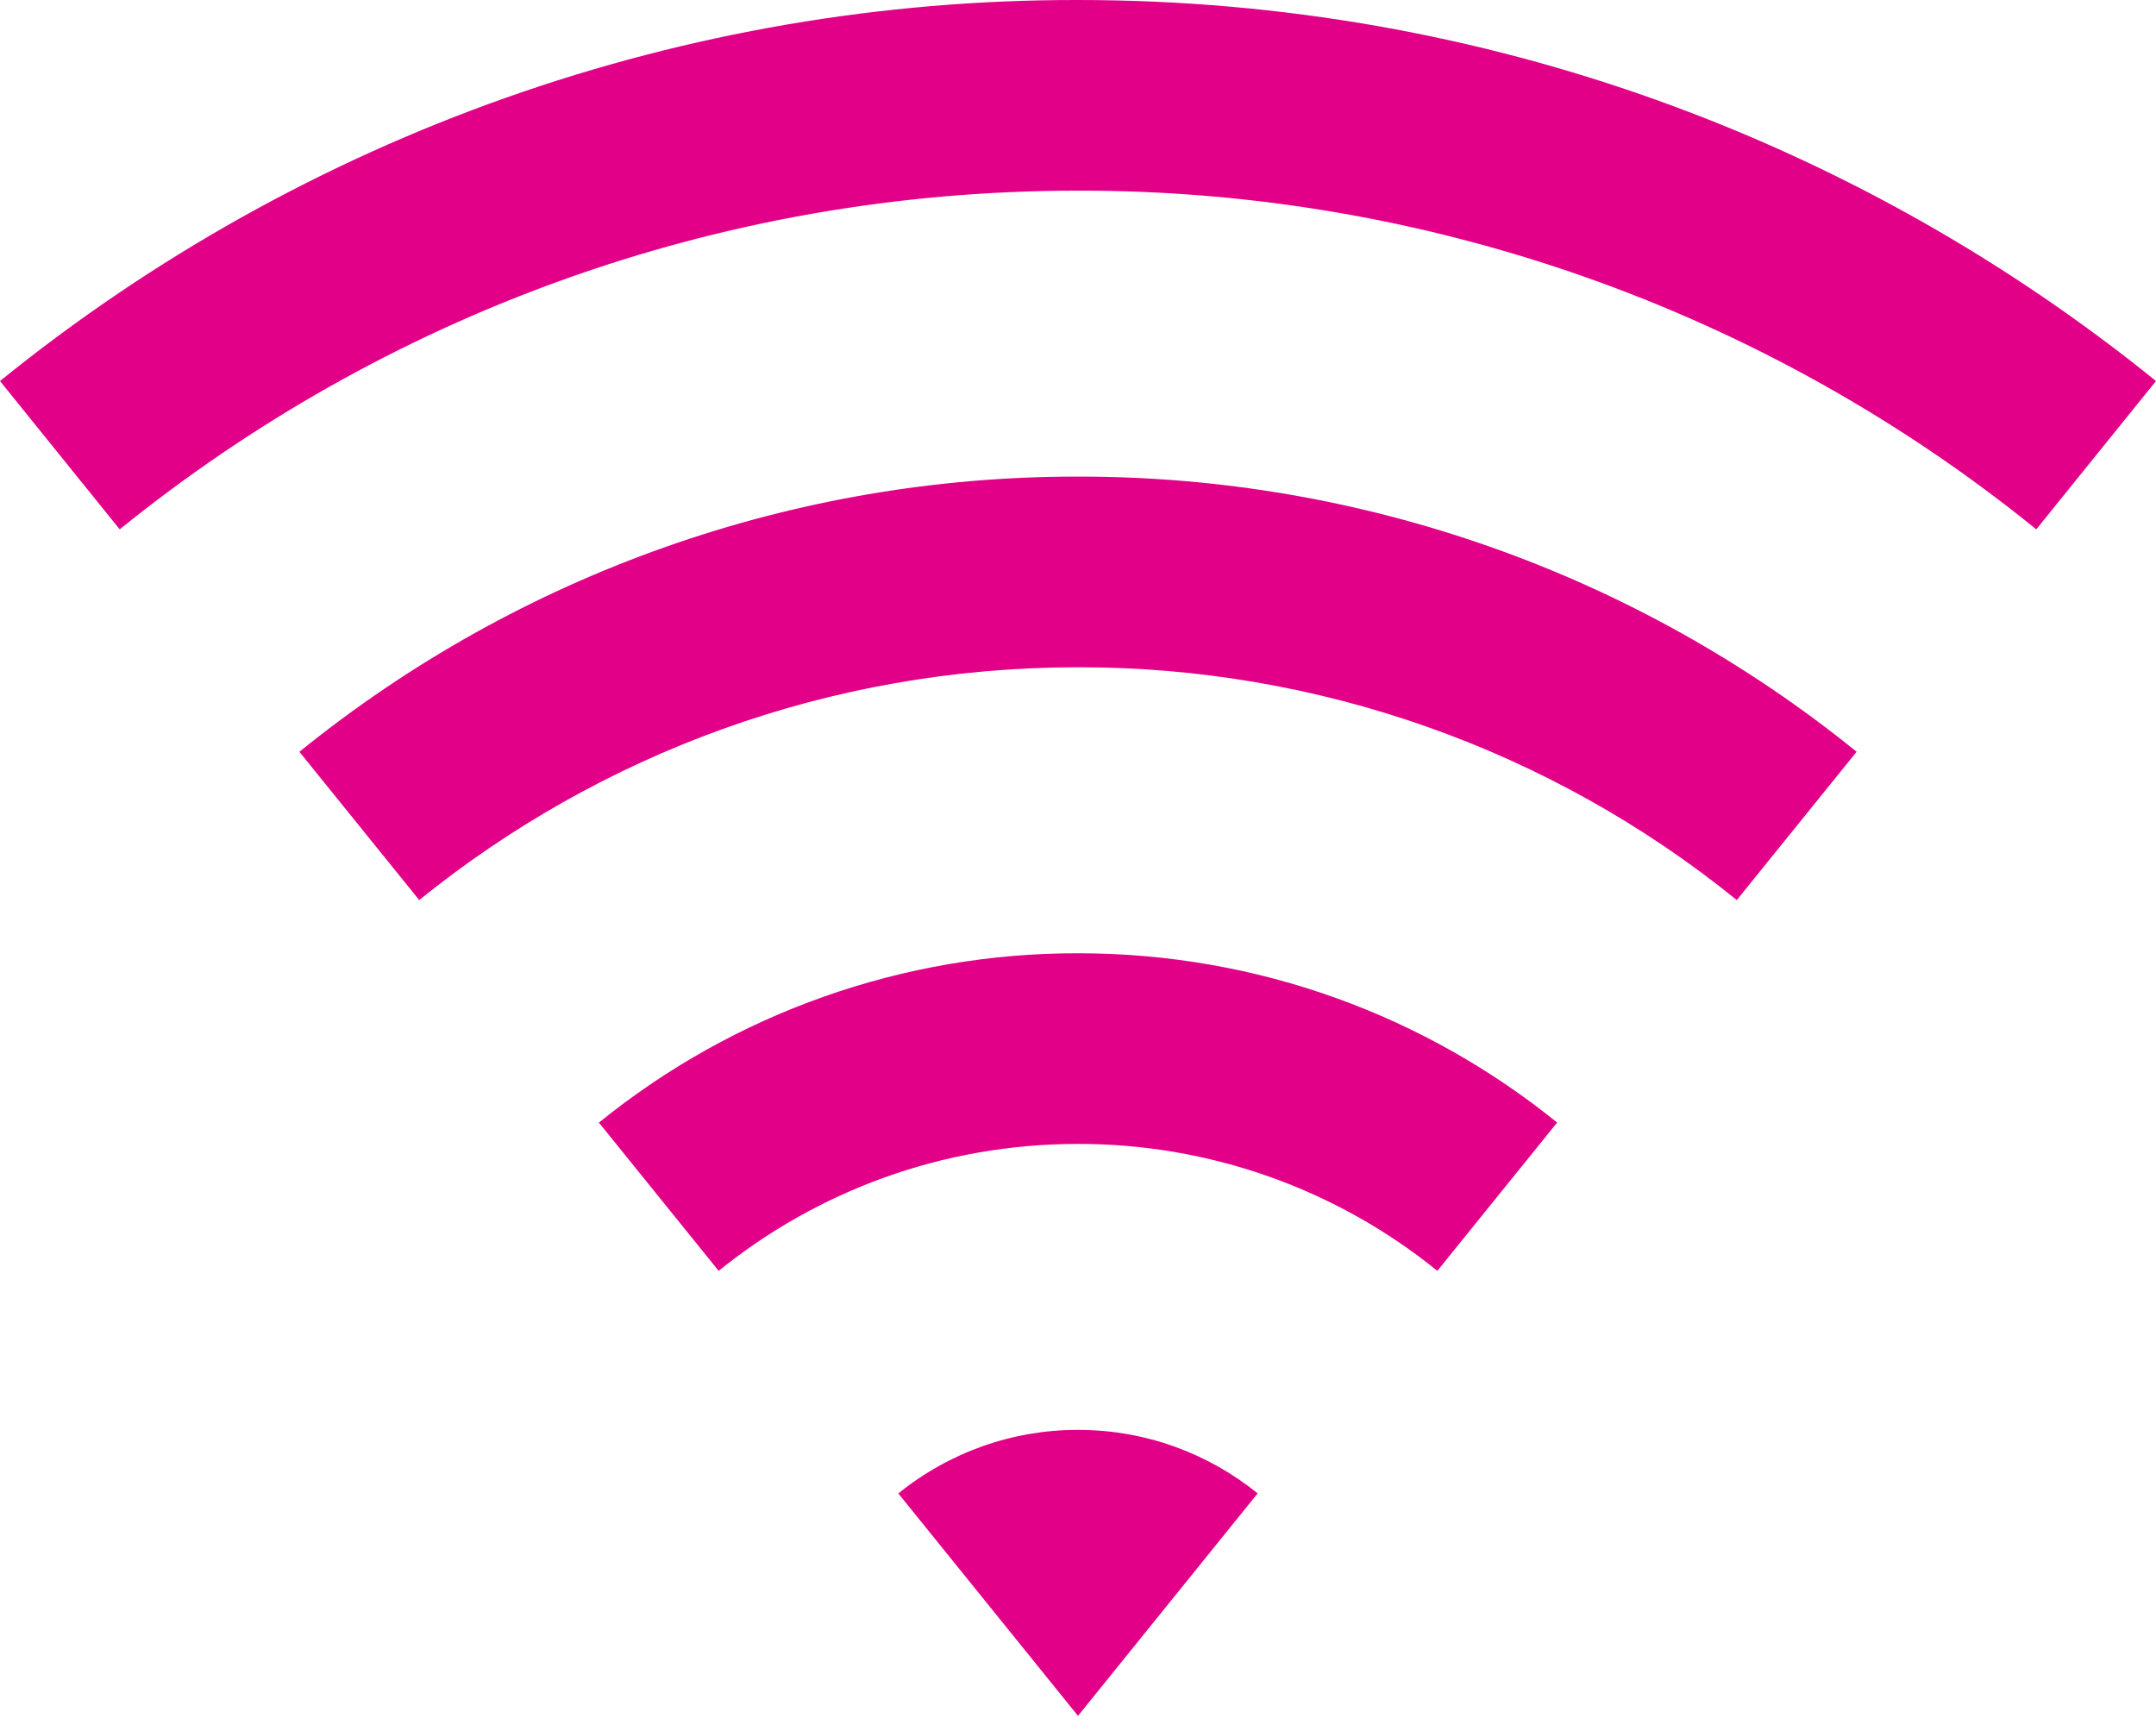
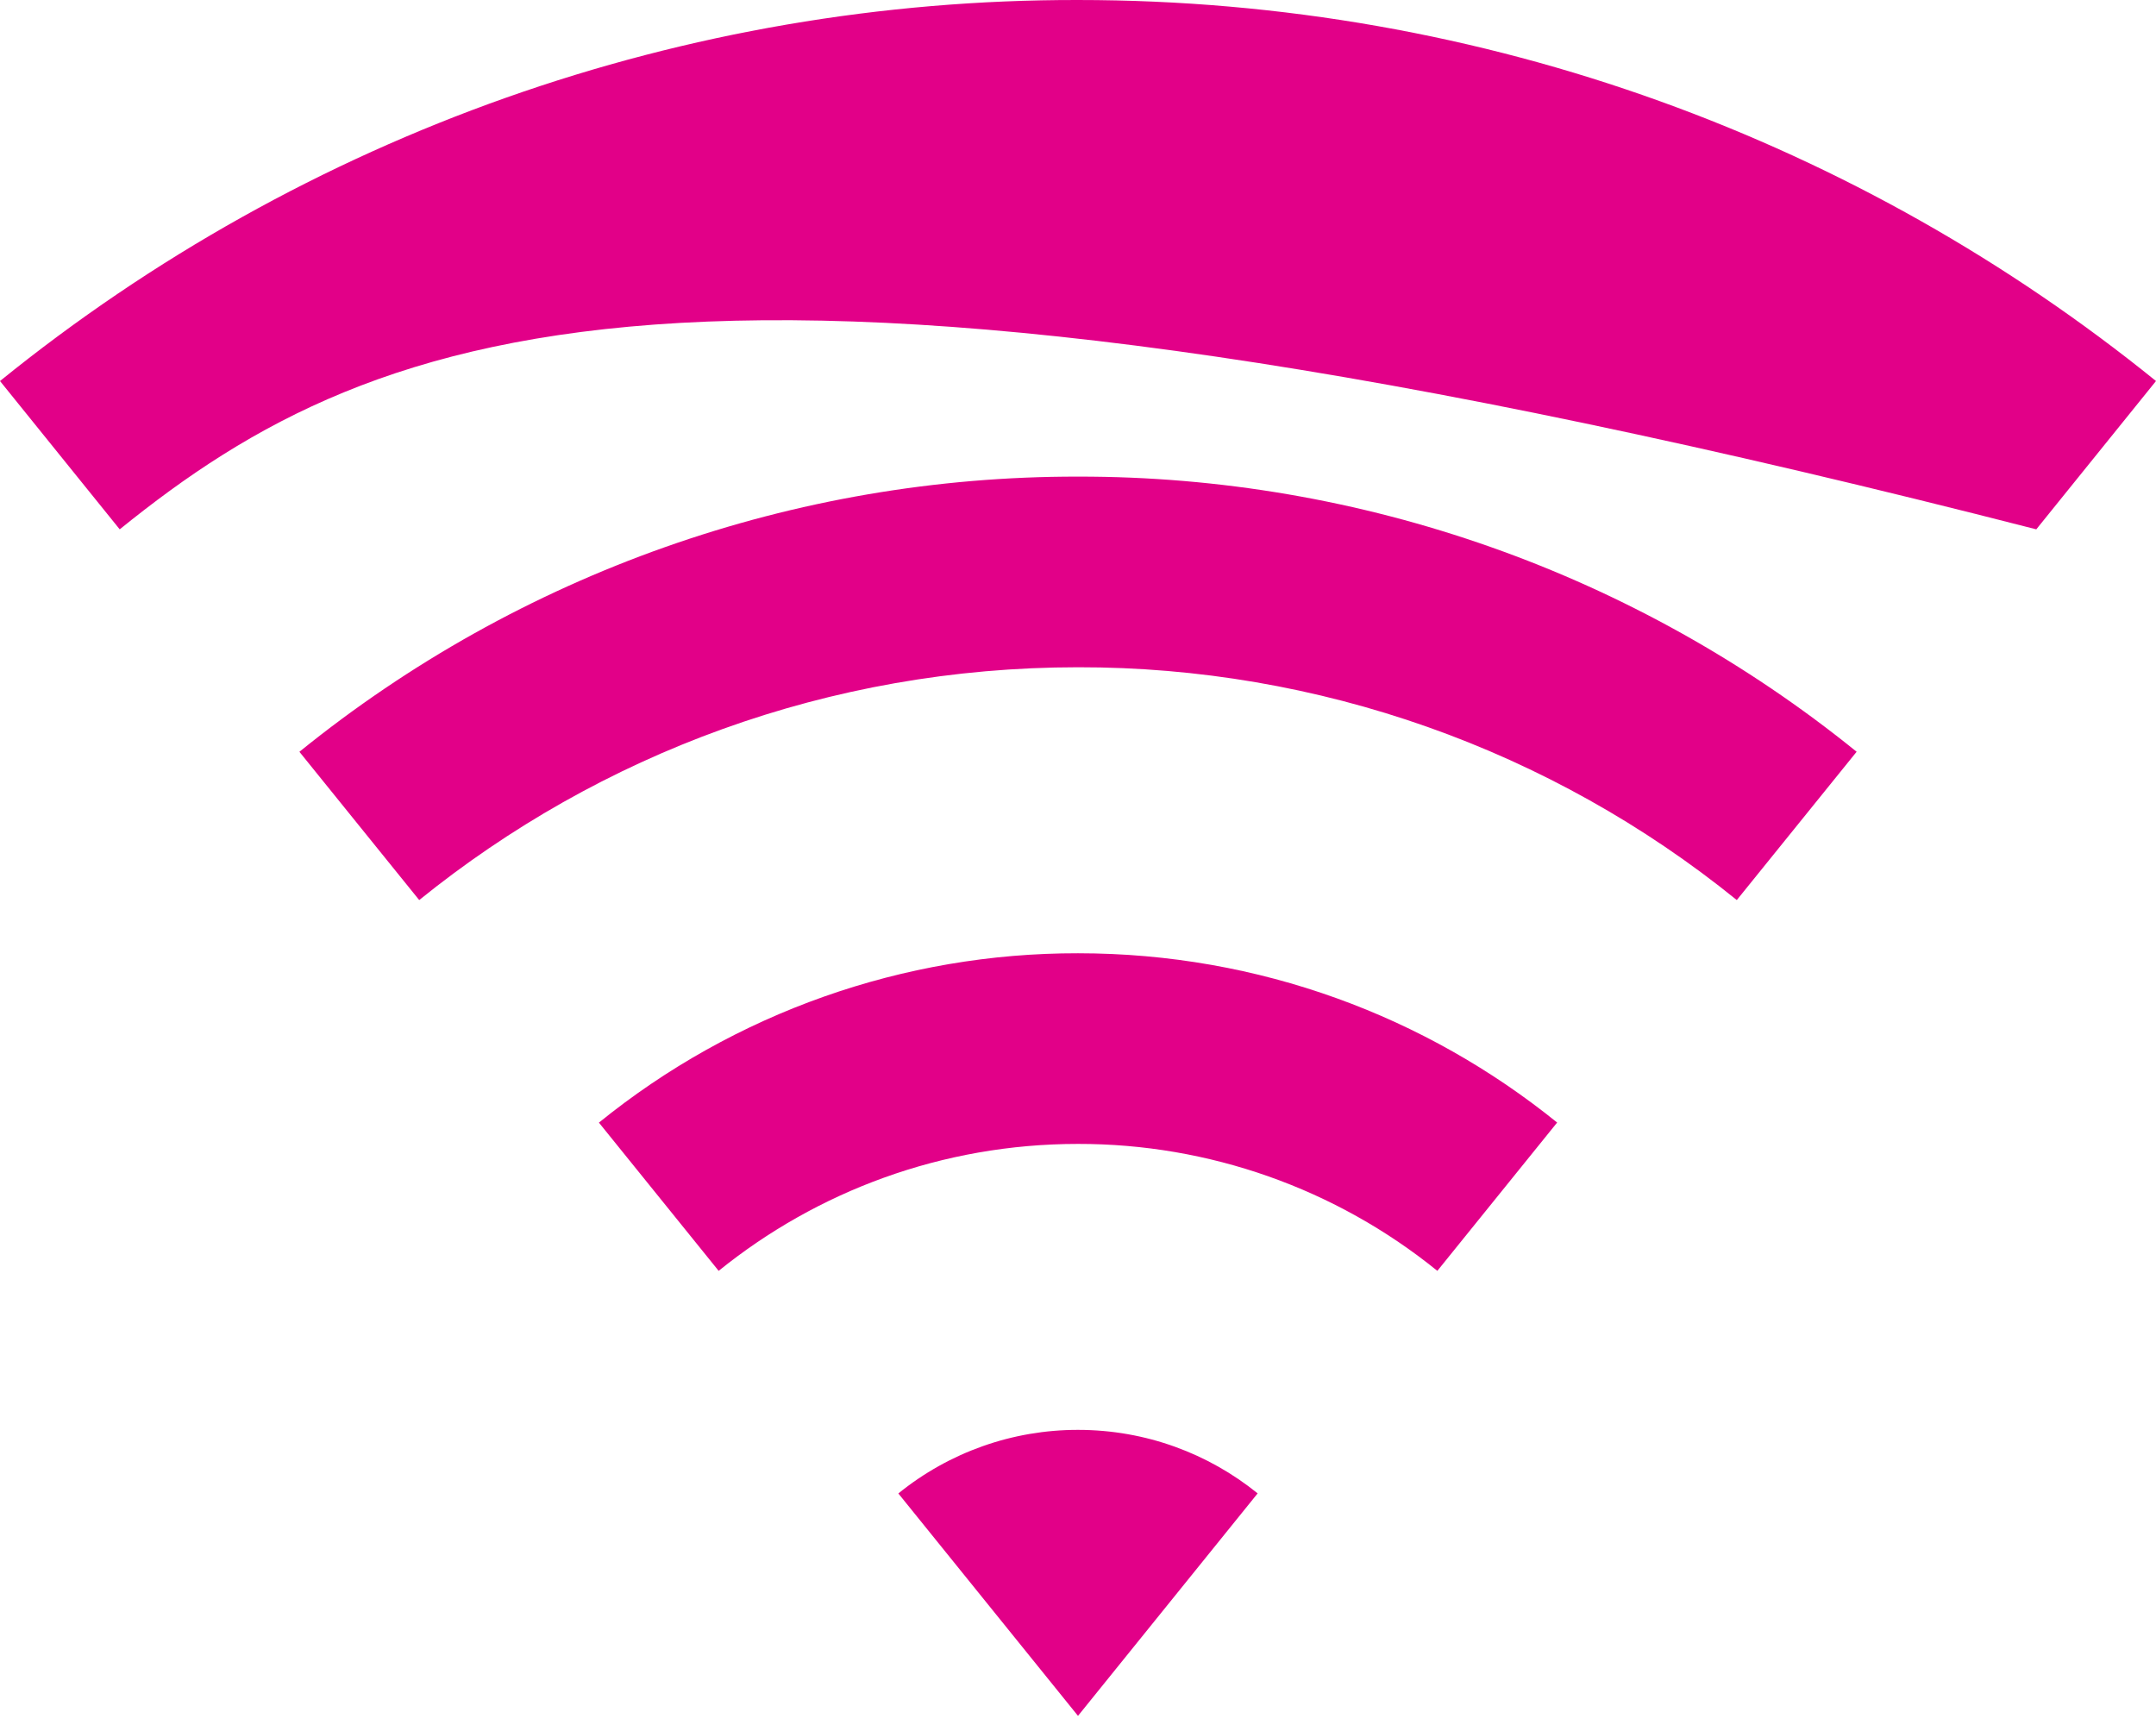
<svg xmlns="http://www.w3.org/2000/svg" width="55" height="44" viewBox="0 0 55 44" fill="none">
-   <path d="M0 9.719C7.779 3.417 17.489 -0.015 27.5 4.77296e-05C37.919 4.77296e-05 47.487 3.64 55 9.719L51.946 13.502C45.032 7.9 36.399 4.849 27.5 4.863C18.236 4.863 9.736 8.097 3.054 13.502L0 9.719ZM7.637 19.177C13.255 14.625 20.269 12.147 27.5 12.157C34.73 12.147 41.744 14.624 47.363 19.175L44.306 22.958C39.552 19.107 33.618 17.011 27.5 17.02C21.134 17.02 15.287 19.245 10.694 22.958L7.637 19.175V19.177ZM15.277 28.636C18.734 25.834 23.05 24.308 27.5 24.315C32.13 24.315 36.382 25.932 39.723 28.633L36.667 32.416C34.074 30.316 30.837 29.173 27.5 29.178C24.028 29.178 20.838 30.391 18.333 32.416L15.277 28.633V28.636ZM22.917 38.094C24.213 37.043 25.831 36.47 27.5 36.472C29.236 36.472 30.831 37.08 32.083 38.092L27.5 43.767L22.917 38.094Z" fill="#E20088" />
+   <path d="M0 9.719C7.779 3.417 17.489 -0.015 27.5 4.77296e-05C37.919 4.77296e-05 47.487 3.64 55 9.719L51.946 13.502C18.236 4.863 9.736 8.097 3.054 13.502L0 9.719ZM7.637 19.177C13.255 14.625 20.269 12.147 27.5 12.157C34.73 12.147 41.744 14.624 47.363 19.175L44.306 22.958C39.552 19.107 33.618 17.011 27.5 17.02C21.134 17.02 15.287 19.245 10.694 22.958L7.637 19.175V19.177ZM15.277 28.636C18.734 25.834 23.05 24.308 27.5 24.315C32.13 24.315 36.382 25.932 39.723 28.633L36.667 32.416C34.074 30.316 30.837 29.173 27.5 29.178C24.028 29.178 20.838 30.391 18.333 32.416L15.277 28.633V28.636ZM22.917 38.094C24.213 37.043 25.831 36.47 27.5 36.472C29.236 36.472 30.831 37.08 32.083 38.092L27.5 43.767L22.917 38.094Z" fill="#E20088" />
</svg>